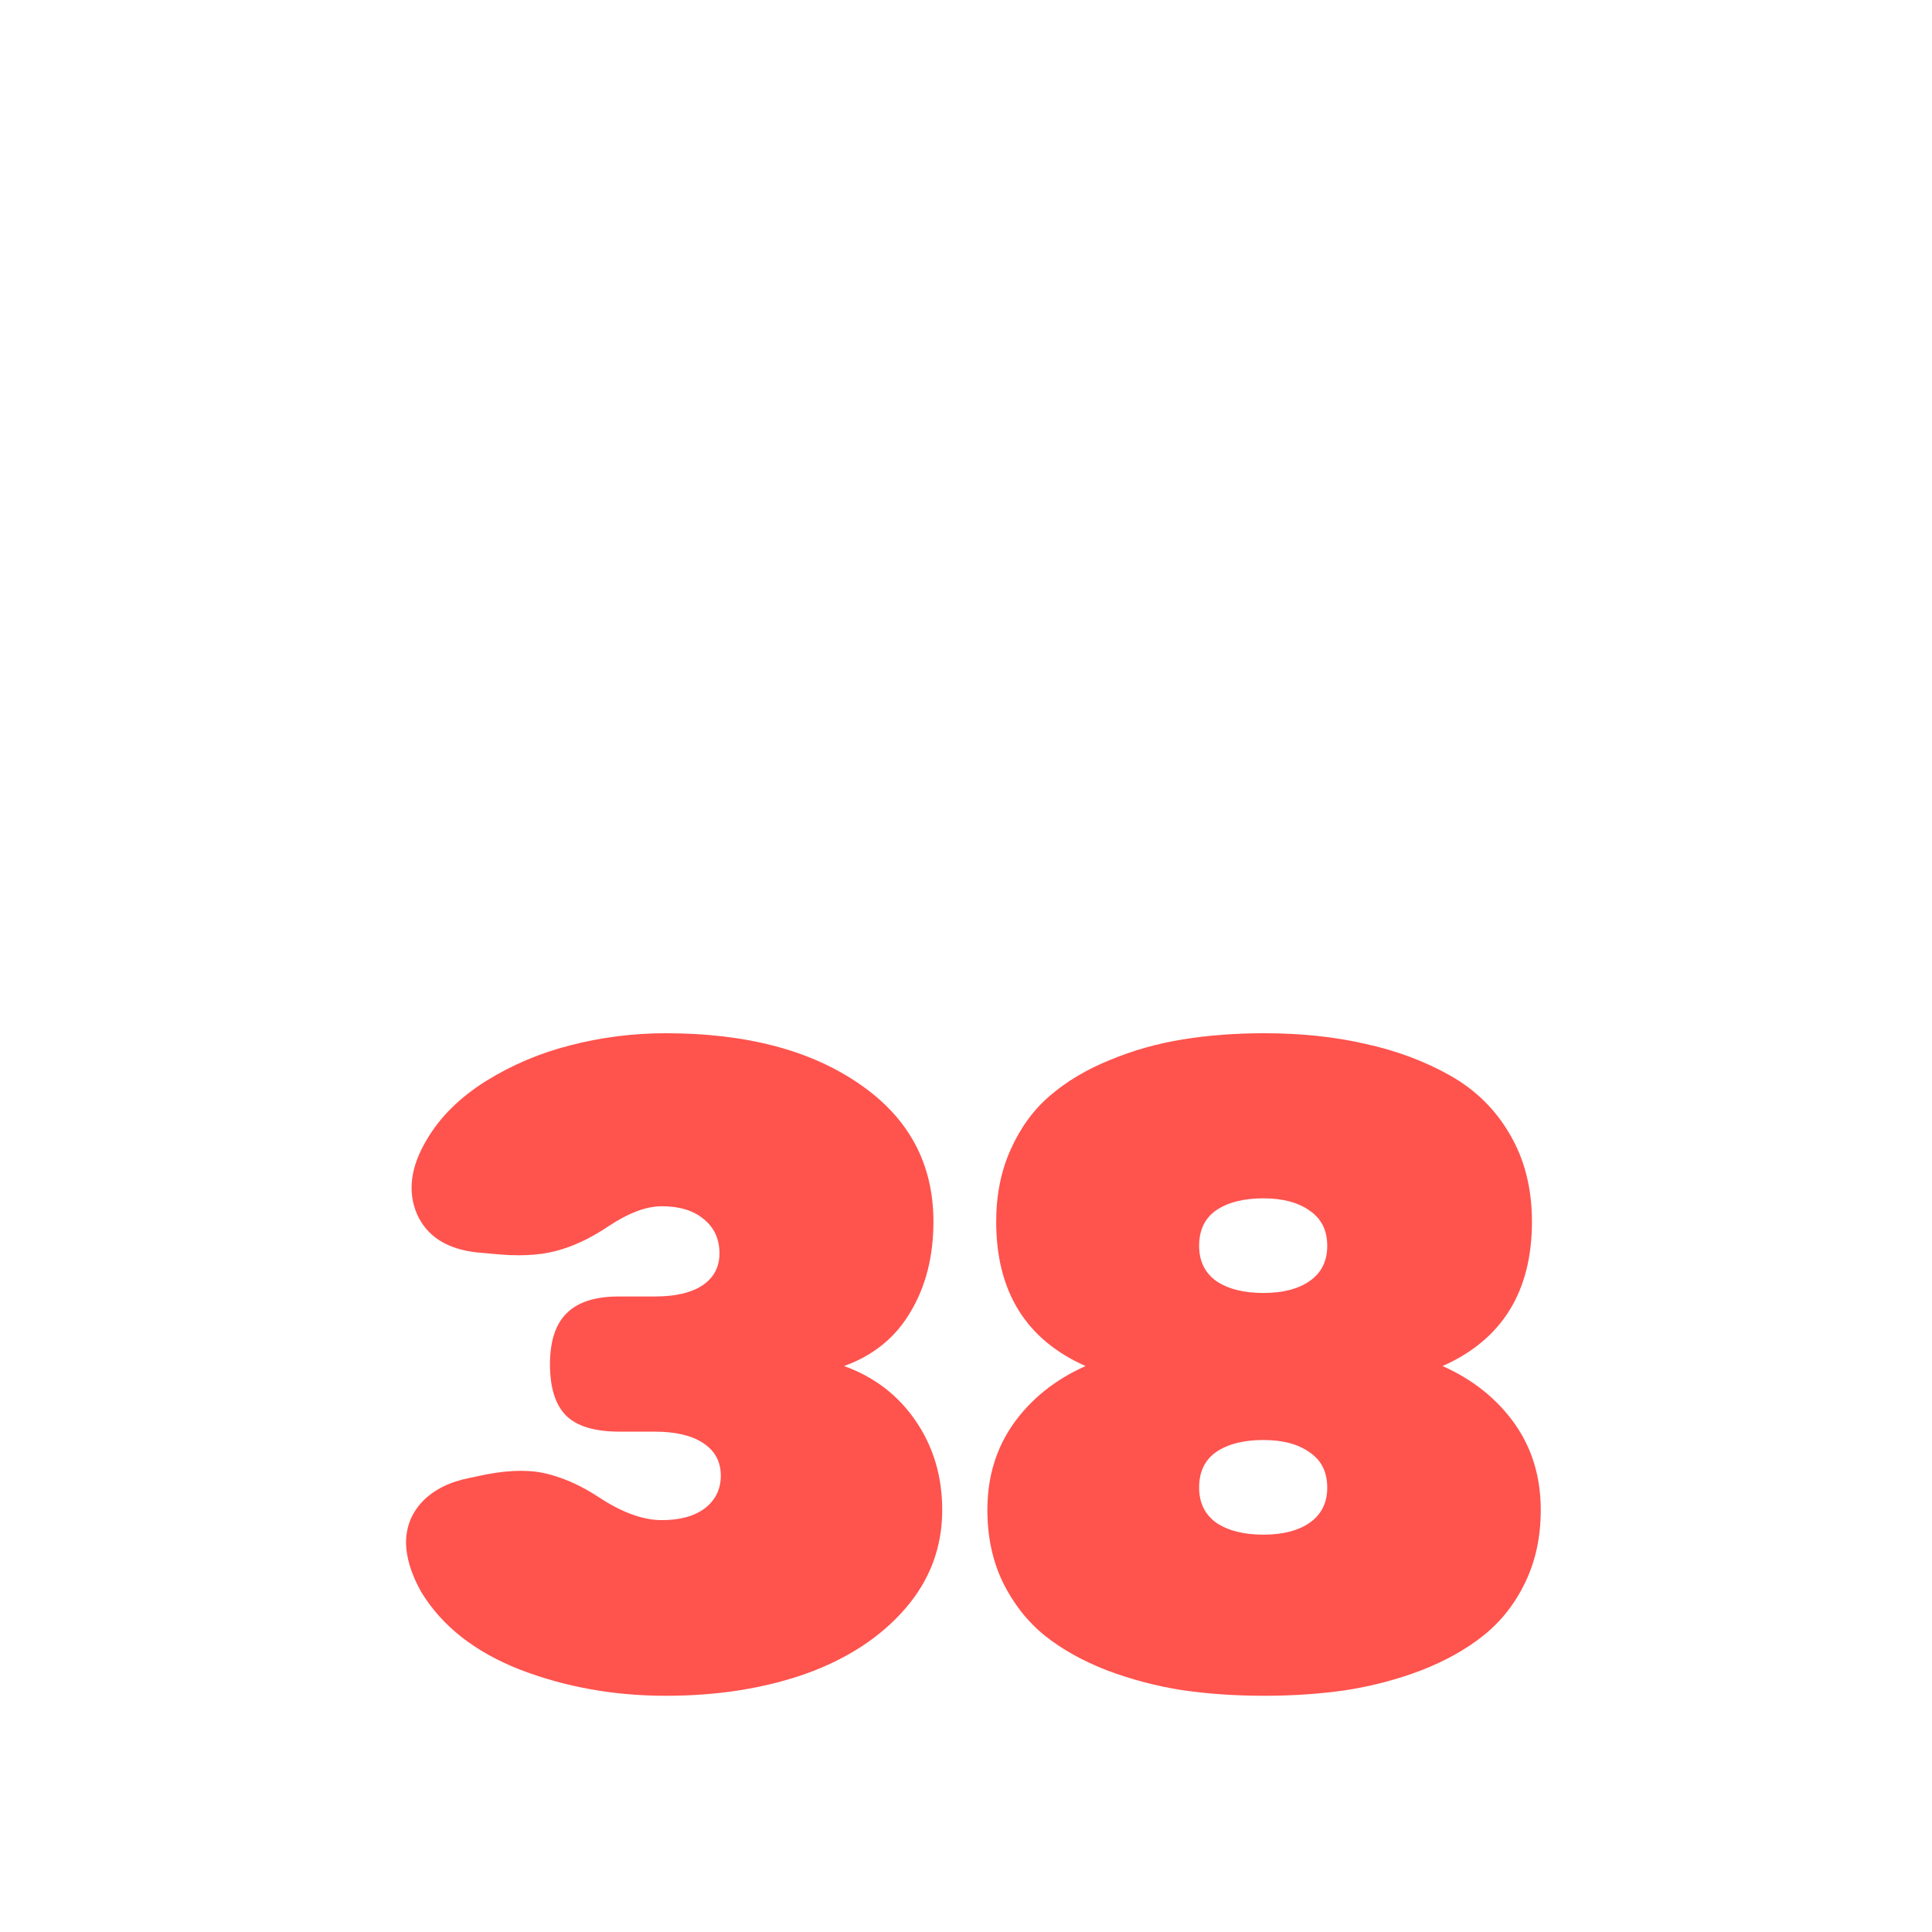
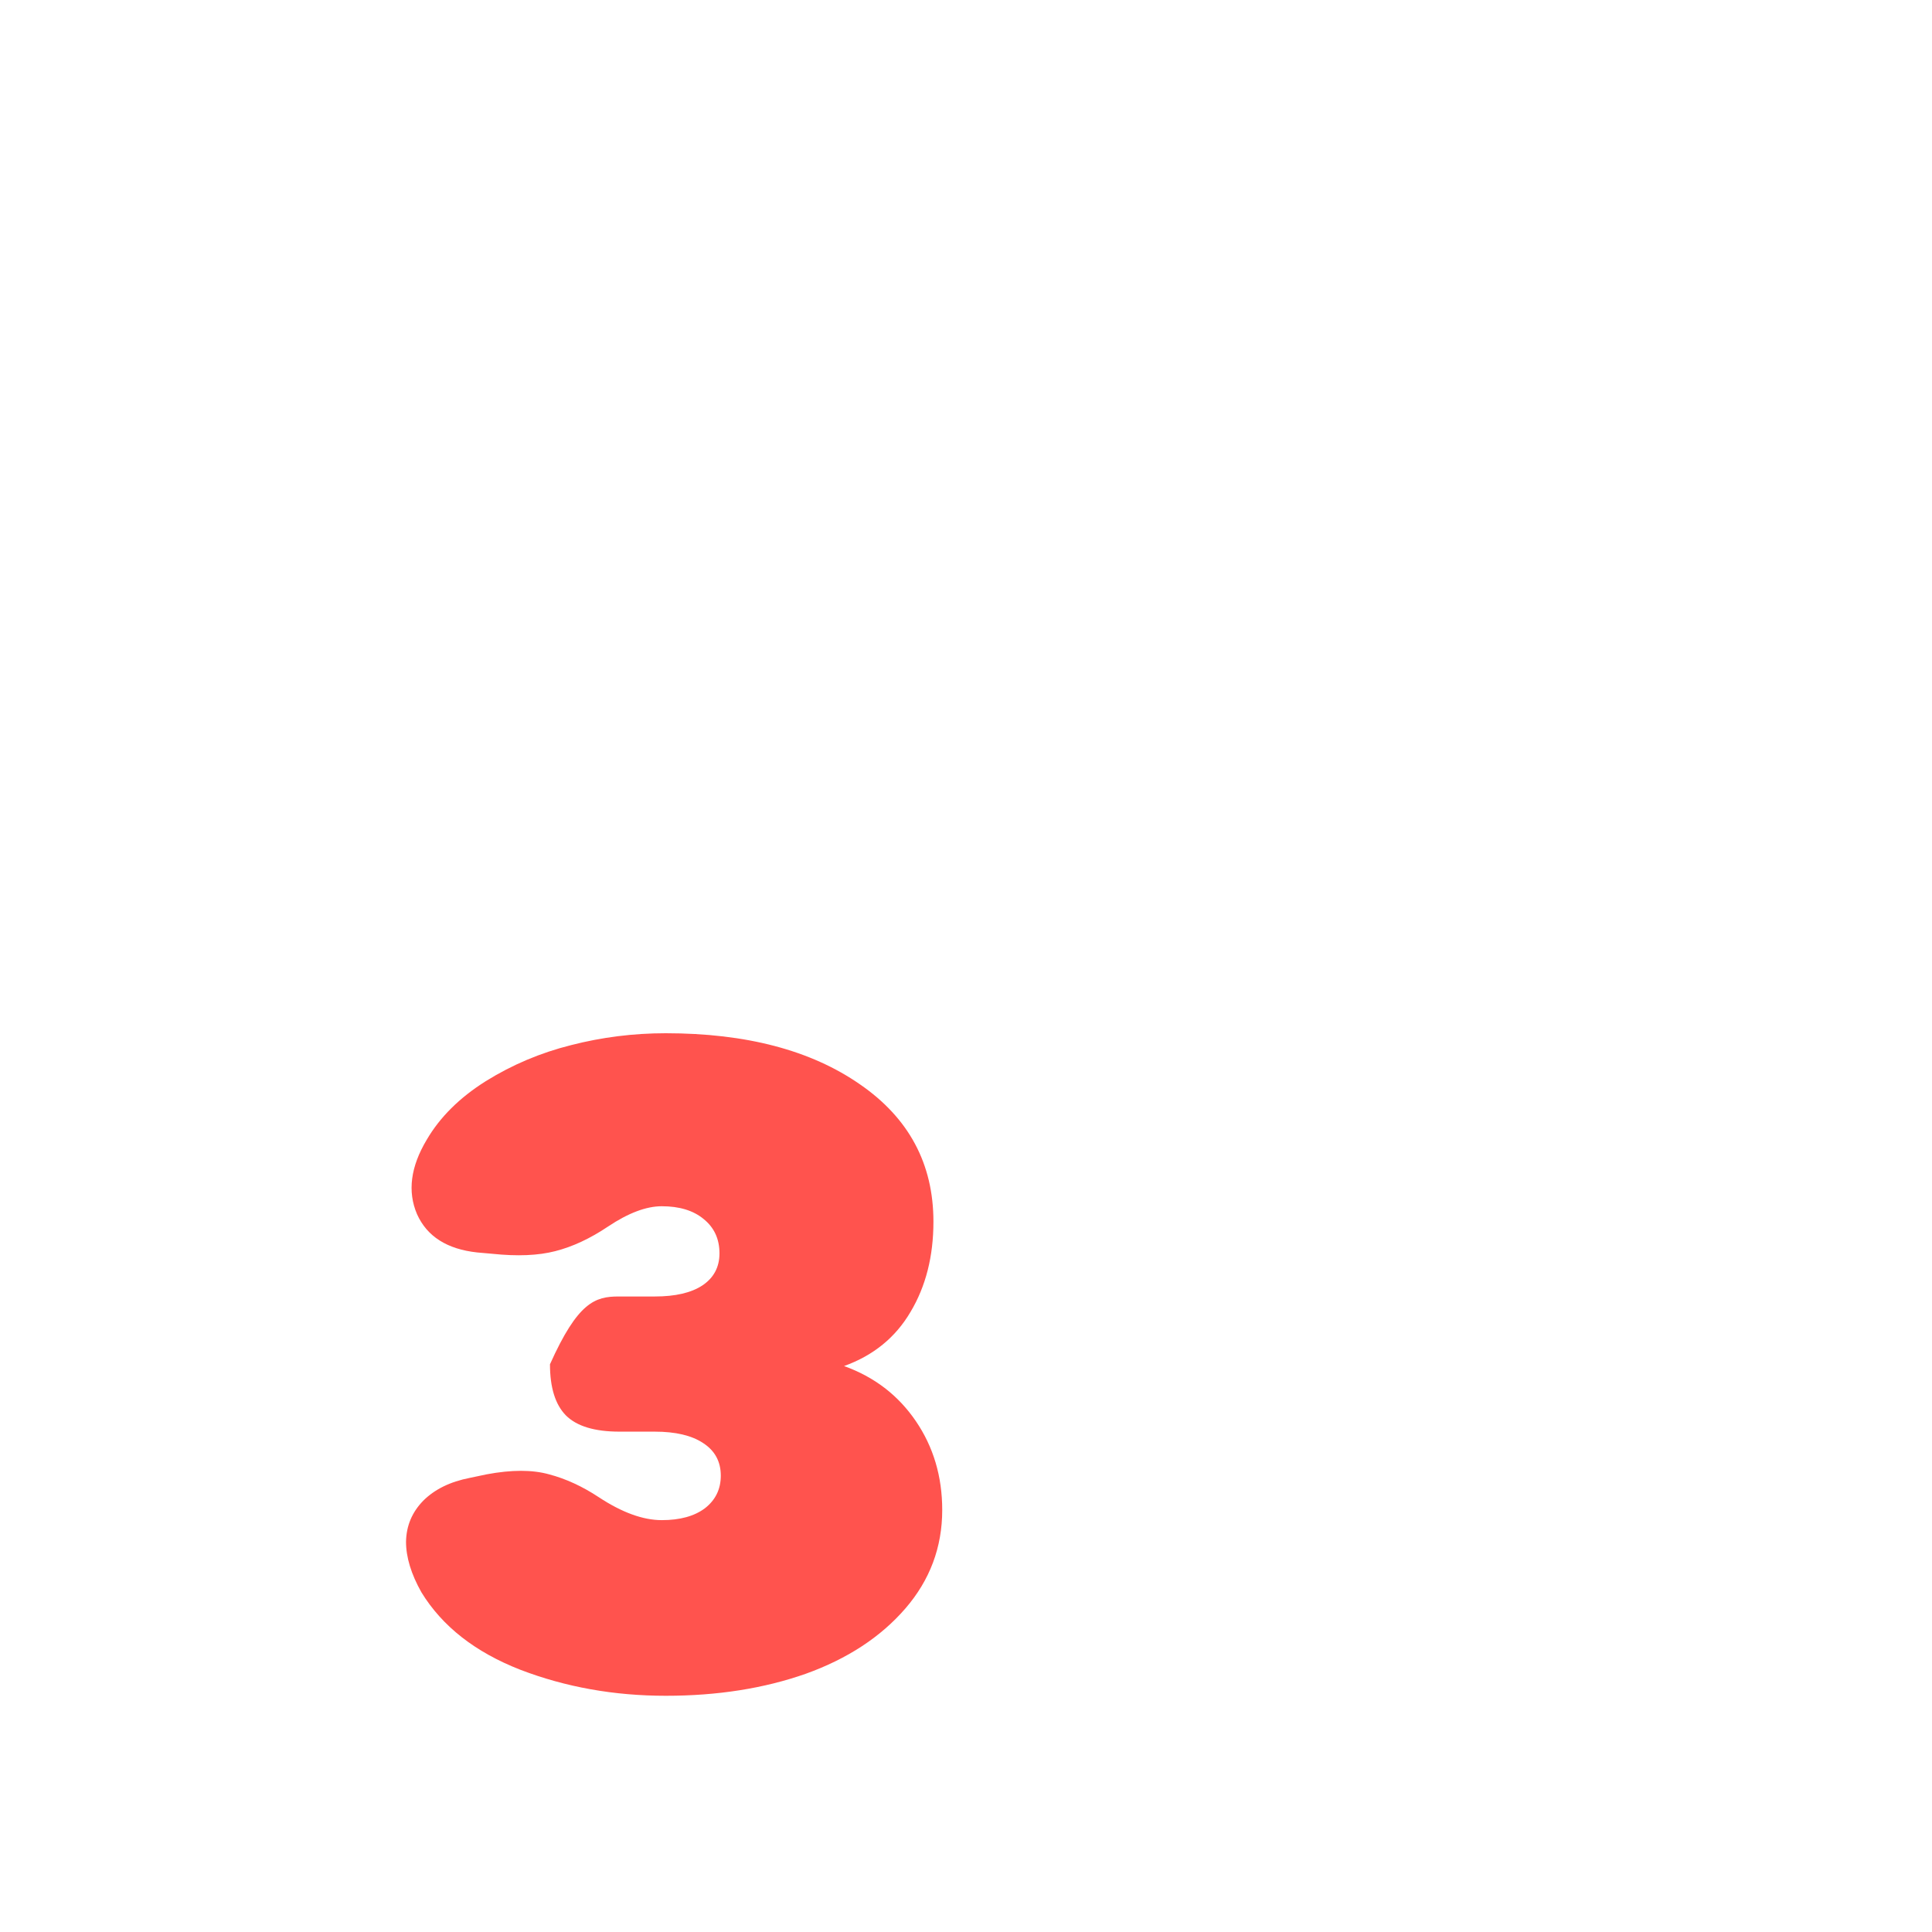
<svg xmlns="http://www.w3.org/2000/svg" width="120" height="120" viewBox="0 0 120 120" fill="none">
-   <path d="M50.047 103.961C47.458 104.872 44.56 105.328 41.352 105.328C38.143 105.328 35.135 104.79 32.328 103.715C29.521 102.621 27.47 101.017 26.176 98.902C25.538 97.772 25.219 96.724 25.219 95.758C25.237 94.773 25.592 93.926 26.285 93.215C26.996 92.504 27.962 92.03 29.184 91.793L30.223 91.574C31.772 91.283 33.066 91.283 34.105 91.574C35.145 91.848 36.175 92.322 37.195 92.996C38.635 93.944 39.939 94.418 41.105 94.418C42.236 94.418 43.129 94.172 43.785 93.68C44.441 93.169 44.77 92.495 44.77 91.656C44.77 90.781 44.405 90.107 43.676 89.633C42.965 89.159 41.962 88.922 40.668 88.922H38.48C36.931 88.922 35.819 88.585 35.145 87.91C34.488 87.236 34.16 86.178 34.16 84.738C34.16 83.298 34.507 82.241 35.199 81.566C35.892 80.874 36.967 80.527 38.426 80.527H40.668C41.944 80.527 42.928 80.299 43.621 79.844C44.332 79.37 44.688 78.704 44.688 77.848C44.688 76.954 44.359 76.243 43.703 75.715C43.065 75.186 42.199 74.922 41.105 74.922C40.139 74.922 39.027 75.341 37.77 76.18C36.658 76.927 35.564 77.438 34.488 77.711C33.431 77.984 32.128 78.039 30.578 77.875L29.648 77.793C27.771 77.592 26.522 76.799 25.902 75.414C25.301 74.01 25.501 72.47 26.504 70.793C27.324 69.389 28.546 68.177 30.168 67.156C31.809 66.135 33.577 65.388 35.473 64.914C37.387 64.422 39.346 64.176 41.352 64.176C46.346 64.176 50.366 65.233 53.41 67.348C56.454 69.444 57.977 72.288 57.977 75.879C57.977 78.03 57.503 79.898 56.555 81.484C55.625 83.07 54.249 84.191 52.426 84.848C54.303 85.522 55.789 86.662 56.883 88.266C57.977 89.87 58.523 91.711 58.523 93.789C58.523 96.104 57.758 98.146 56.227 99.914C54.695 101.682 52.635 103.031 50.047 103.961Z" fill="#FF534E" />
-   <path d="M83.64 104.973C82.036 105.21 80.332 105.328 78.527 105.328C76.722 105.328 75.009 105.21 73.386 104.973C71.782 104.717 70.233 104.307 68.738 103.742C67.243 103.159 65.958 102.439 64.882 101.582C63.807 100.707 62.941 99.604 62.285 98.273C61.647 96.943 61.328 95.448 61.328 93.789C61.328 91.729 61.875 89.934 62.968 88.402C64.062 86.871 65.548 85.686 67.425 84.848C63.725 83.207 61.875 80.217 61.875 75.879C61.875 74.22 62.175 72.725 62.777 71.394C63.379 70.046 64.19 68.934 65.211 68.059C66.25 67.165 67.489 66.427 68.929 65.844C70.37 65.242 71.882 64.814 73.468 64.559C75.054 64.303 76.741 64.176 78.527 64.176C80.787 64.176 82.875 64.394 84.789 64.832C86.721 65.251 88.48 65.908 90.066 66.801C91.652 67.694 92.892 68.915 93.785 70.465C94.696 72.014 95.152 73.819 95.152 75.879C95.152 80.217 93.302 83.207 89.601 84.848C91.479 85.686 92.965 86.871 94.058 88.402C95.152 89.934 95.699 91.729 95.699 93.789C95.699 95.448 95.38 96.943 94.742 98.273C94.104 99.604 93.238 100.707 92.144 101.582C91.069 102.439 89.784 103.159 88.289 103.742C86.812 104.307 85.263 104.717 83.64 104.973ZM78.472 80.309C79.675 80.309 80.632 80.062 81.343 79.57C82.073 79.06 82.437 78.331 82.437 77.383C82.437 76.417 82.073 75.688 81.343 75.195C80.632 74.685 79.675 74.43 78.472 74.43C77.251 74.43 76.276 74.676 75.547 75.168C74.836 75.66 74.48 76.398 74.48 77.383C74.48 78.331 74.836 79.06 75.547 79.57C76.276 80.062 77.251 80.309 78.472 80.309ZM78.472 95.32C79.675 95.32 80.632 95.074 81.343 94.582C82.073 94.072 82.437 93.342 82.437 92.394C82.437 91.428 82.073 90.699 81.343 90.207C80.632 89.697 79.675 89.441 78.472 89.441C77.251 89.441 76.276 89.688 75.547 90.18C74.836 90.672 74.48 91.41 74.48 92.394C74.48 93.342 74.836 94.072 75.547 94.582C76.276 95.074 77.251 95.32 78.472 95.32Z" fill="#FF534E" />
+   <path d="M50.047 103.961C47.458 104.872 44.56 105.328 41.352 105.328C38.143 105.328 35.135 104.79 32.328 103.715C29.521 102.621 27.47 101.017 26.176 98.902C25.538 97.772 25.219 96.724 25.219 95.758C25.237 94.773 25.592 93.926 26.285 93.215C26.996 92.504 27.962 92.03 29.184 91.793L30.223 91.574C31.772 91.283 33.066 91.283 34.105 91.574C35.145 91.848 36.175 92.322 37.195 92.996C38.635 93.944 39.939 94.418 41.105 94.418C42.236 94.418 43.129 94.172 43.785 93.68C44.441 93.169 44.77 92.495 44.77 91.656C44.77 90.781 44.405 90.107 43.676 89.633C42.965 89.159 41.962 88.922 40.668 88.922H38.48C36.931 88.922 35.819 88.585 35.145 87.91C34.488 87.236 34.16 86.178 34.16 84.738C35.892 80.874 36.967 80.527 38.426 80.527H40.668C41.944 80.527 42.928 80.299 43.621 79.844C44.332 79.37 44.688 78.704 44.688 77.848C44.688 76.954 44.359 76.243 43.703 75.715C43.065 75.186 42.199 74.922 41.105 74.922C40.139 74.922 39.027 75.341 37.77 76.18C36.658 76.927 35.564 77.438 34.488 77.711C33.431 77.984 32.128 78.039 30.578 77.875L29.648 77.793C27.771 77.592 26.522 76.799 25.902 75.414C25.301 74.01 25.501 72.47 26.504 70.793C27.324 69.389 28.546 68.177 30.168 67.156C31.809 66.135 33.577 65.388 35.473 64.914C37.387 64.422 39.346 64.176 41.352 64.176C46.346 64.176 50.366 65.233 53.41 67.348C56.454 69.444 57.977 72.288 57.977 75.879C57.977 78.03 57.503 79.898 56.555 81.484C55.625 83.07 54.249 84.191 52.426 84.848C54.303 85.522 55.789 86.662 56.883 88.266C57.977 89.87 58.523 91.711 58.523 93.789C58.523 96.104 57.758 98.146 56.227 99.914C54.695 101.682 52.635 103.031 50.047 103.961Z" fill="#FF534E" />
</svg>